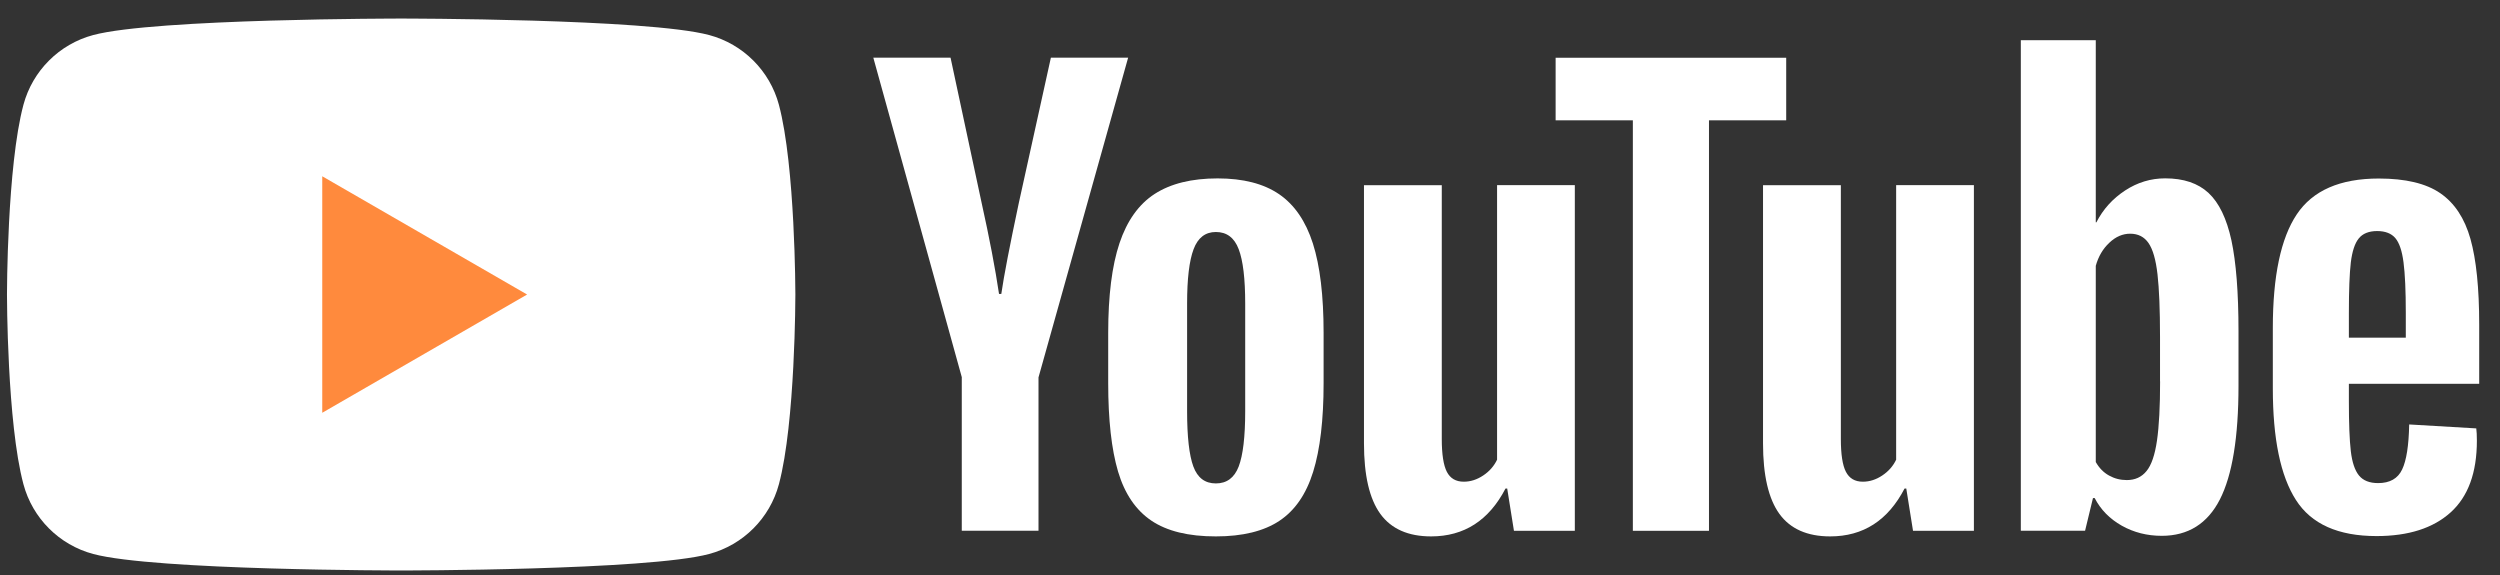
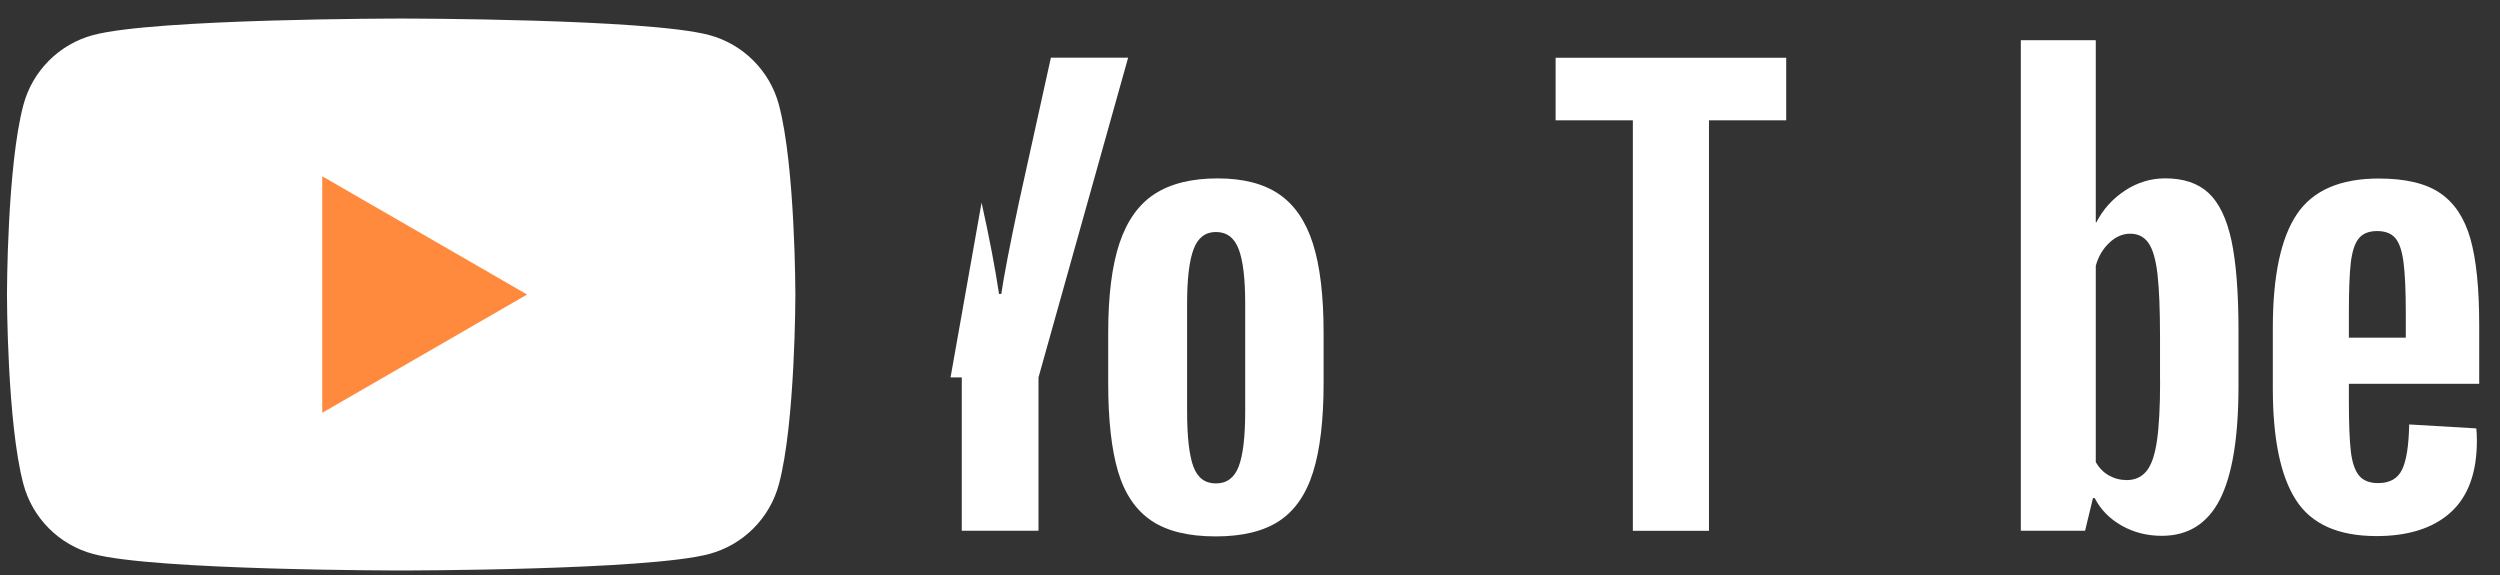
<svg xmlns="http://www.w3.org/2000/svg" width="100" height="23" viewBox="0 0 100 23" fill="none">
  <rect x="0" y="0" width="100" height="23" fill="#333333" stroke="none" />
  <path d="M31.156 4.19C30.793 2.832 29.725 1.765 28.368 1.402C25.909 0.742 16.047 0.742 16.047 0.742C16.047 0.742 6.185 0.742 3.727 1.402C2.369 1.765 1.302 2.832 0.938 4.19C0.279 6.648 0.279 11.78 0.279 11.78C0.279 11.78 0.279 16.913 0.938 19.371C1.302 20.729 2.369 21.796 3.727 22.159C6.185 22.819 16.047 22.819 16.047 22.819C16.047 22.819 25.909 22.819 28.368 22.159C29.725 21.796 30.793 20.729 31.156 19.371C31.815 16.913 31.815 11.78 31.815 11.78C31.815 11.78 31.813 6.648 31.156 4.19Z" fill="white" />
  <path d="M12.89 16.511L21.084 11.781L12.89 7.051V16.511Z" fill="#FF8A3D" />
-   <path d="M38.474 15.096L34.933 2.308H38.022L39.263 8.105C39.58 9.533 39.811 10.75 39.961 11.757H40.052C40.156 11.036 40.39 9.826 40.751 8.126L42.035 2.308H45.125L41.54 15.096V21.23H38.471V15.096H38.474Z" fill="white" />
+   <path d="M38.474 15.096H38.022L39.263 8.105C39.58 9.533 39.811 10.75 39.961 11.757H40.052C40.156 11.036 40.39 9.826 40.751 8.126L42.035 2.308H45.125L41.54 15.096V21.23H38.471V15.096H38.474Z" fill="white" />
  <path d="M46.054 20.825C45.431 20.404 44.987 19.75 44.722 18.862C44.46 17.974 44.328 16.796 44.328 15.321V13.315C44.328 11.827 44.478 10.63 44.779 9.729C45.081 8.829 45.55 8.169 46.189 7.756C46.828 7.344 47.666 7.136 48.705 7.136C49.727 7.136 50.545 7.346 51.163 7.767C51.778 8.187 52.23 8.847 52.516 9.74C52.801 10.635 52.944 11.827 52.944 13.315V15.321C52.944 16.796 52.804 17.98 52.526 18.872C52.248 19.768 51.797 20.422 51.173 20.835C50.55 21.248 49.704 21.456 48.637 21.456C47.536 21.458 46.677 21.245 46.054 20.825ZM49.548 18.66C49.72 18.208 49.808 17.473 49.808 16.451V12.144C49.808 11.152 49.722 10.425 49.548 9.968C49.374 9.509 49.071 9.28 48.635 9.28C48.214 9.28 47.916 9.509 47.744 9.968C47.57 10.428 47.484 11.152 47.484 12.144V16.451C47.484 17.473 47.568 18.211 47.734 18.66C47.9 19.111 48.198 19.337 48.635 19.337C49.071 19.337 49.374 19.111 49.548 18.66Z" fill="white" />
-   <path d="M62.993 21.233H60.558L60.288 19.54H60.221C59.558 20.817 58.567 21.456 57.243 21.456C56.327 21.456 55.649 21.155 55.213 20.555C54.777 19.953 54.559 19.013 54.559 17.736V7.407H57.671V17.554C57.671 18.172 57.739 18.611 57.874 18.873C58.009 19.135 58.234 19.268 58.551 19.268C58.821 19.268 59.081 19.185 59.33 19.018C59.579 18.852 59.761 18.642 59.883 18.388V7.404H62.993V21.233Z" fill="white" />
  <path d="M71.448 4.813H68.359V21.232H65.314V4.813H62.225V2.31H71.448V4.813Z" fill="white" />
-   <path d="M78.956 21.233H76.521L76.251 19.54H76.183C75.521 20.817 74.53 21.456 73.206 21.456C72.289 21.456 71.612 21.155 71.176 20.555C70.74 19.953 70.521 19.013 70.521 17.736V7.407H73.634V17.554C73.634 18.172 73.701 18.611 73.837 18.873C73.972 19.135 74.197 19.268 74.514 19.268C74.784 19.268 75.044 19.185 75.293 19.018C75.542 18.852 75.724 18.642 75.846 18.388V7.404H78.956V21.233Z" fill="white" />
  <path d="M89.257 9.615C89.067 8.743 88.763 8.112 88.343 7.72C87.922 7.328 87.344 7.134 86.606 7.134C86.035 7.134 85.5 7.295 85.005 7.619C84.509 7.944 84.124 8.367 83.855 8.894H83.831V1.609H80.833V21.23H83.403L83.719 19.922H83.787C84.028 20.389 84.389 20.755 84.87 21.027C85.35 21.297 85.885 21.433 86.471 21.433C87.523 21.433 88.299 20.947 88.795 19.979C89.291 19.008 89.54 17.494 89.54 15.433V13.245C89.54 11.7 89.444 10.488 89.257 9.615ZM86.404 15.257C86.404 16.264 86.362 17.053 86.279 17.624C86.196 18.195 86.058 18.603 85.861 18.842C85.666 19.083 85.402 19.203 85.072 19.203C84.815 19.203 84.579 19.143 84.361 19.021C84.143 18.901 83.966 18.72 83.831 18.481V10.633C83.935 10.257 84.117 9.95 84.374 9.709C84.628 9.467 84.909 9.348 85.207 9.348C85.524 9.348 85.768 9.473 85.939 9.719C86.113 9.969 86.233 10.384 86.3 10.971C86.367 11.557 86.401 12.391 86.401 13.473V15.257H86.404Z" fill="white" />
  <path d="M93.955 16.053C93.955 16.941 93.981 17.606 94.033 18.05C94.085 18.494 94.194 18.816 94.36 19.021C94.527 19.223 94.781 19.324 95.126 19.324C95.591 19.324 95.913 19.143 96.084 18.782C96.258 18.421 96.352 17.819 96.367 16.978L99.051 17.136C99.067 17.255 99.075 17.422 99.075 17.632C99.075 18.909 98.724 19.864 98.026 20.495C97.328 21.126 96.339 21.443 95.061 21.443C93.527 21.443 92.452 20.962 91.837 19.999C91.219 19.036 90.913 17.549 90.913 15.534V13.12C90.913 11.046 91.232 9.53 91.871 8.574C92.51 7.619 93.602 7.141 95.152 7.141C96.219 7.141 97.04 7.336 97.611 7.728C98.182 8.12 98.584 8.728 98.818 9.556C99.051 10.384 99.168 11.526 99.168 12.985V15.353H93.955V16.053ZM94.35 9.538C94.192 9.732 94.088 10.052 94.033 10.495C93.981 10.939 93.955 11.612 93.955 12.515V13.507H96.232V12.515C96.232 11.627 96.201 10.955 96.141 10.495C96.082 10.036 95.973 9.714 95.814 9.525C95.656 9.338 95.412 9.242 95.082 9.242C94.75 9.244 94.506 9.343 94.35 9.538Z" fill="white" />
</svg>